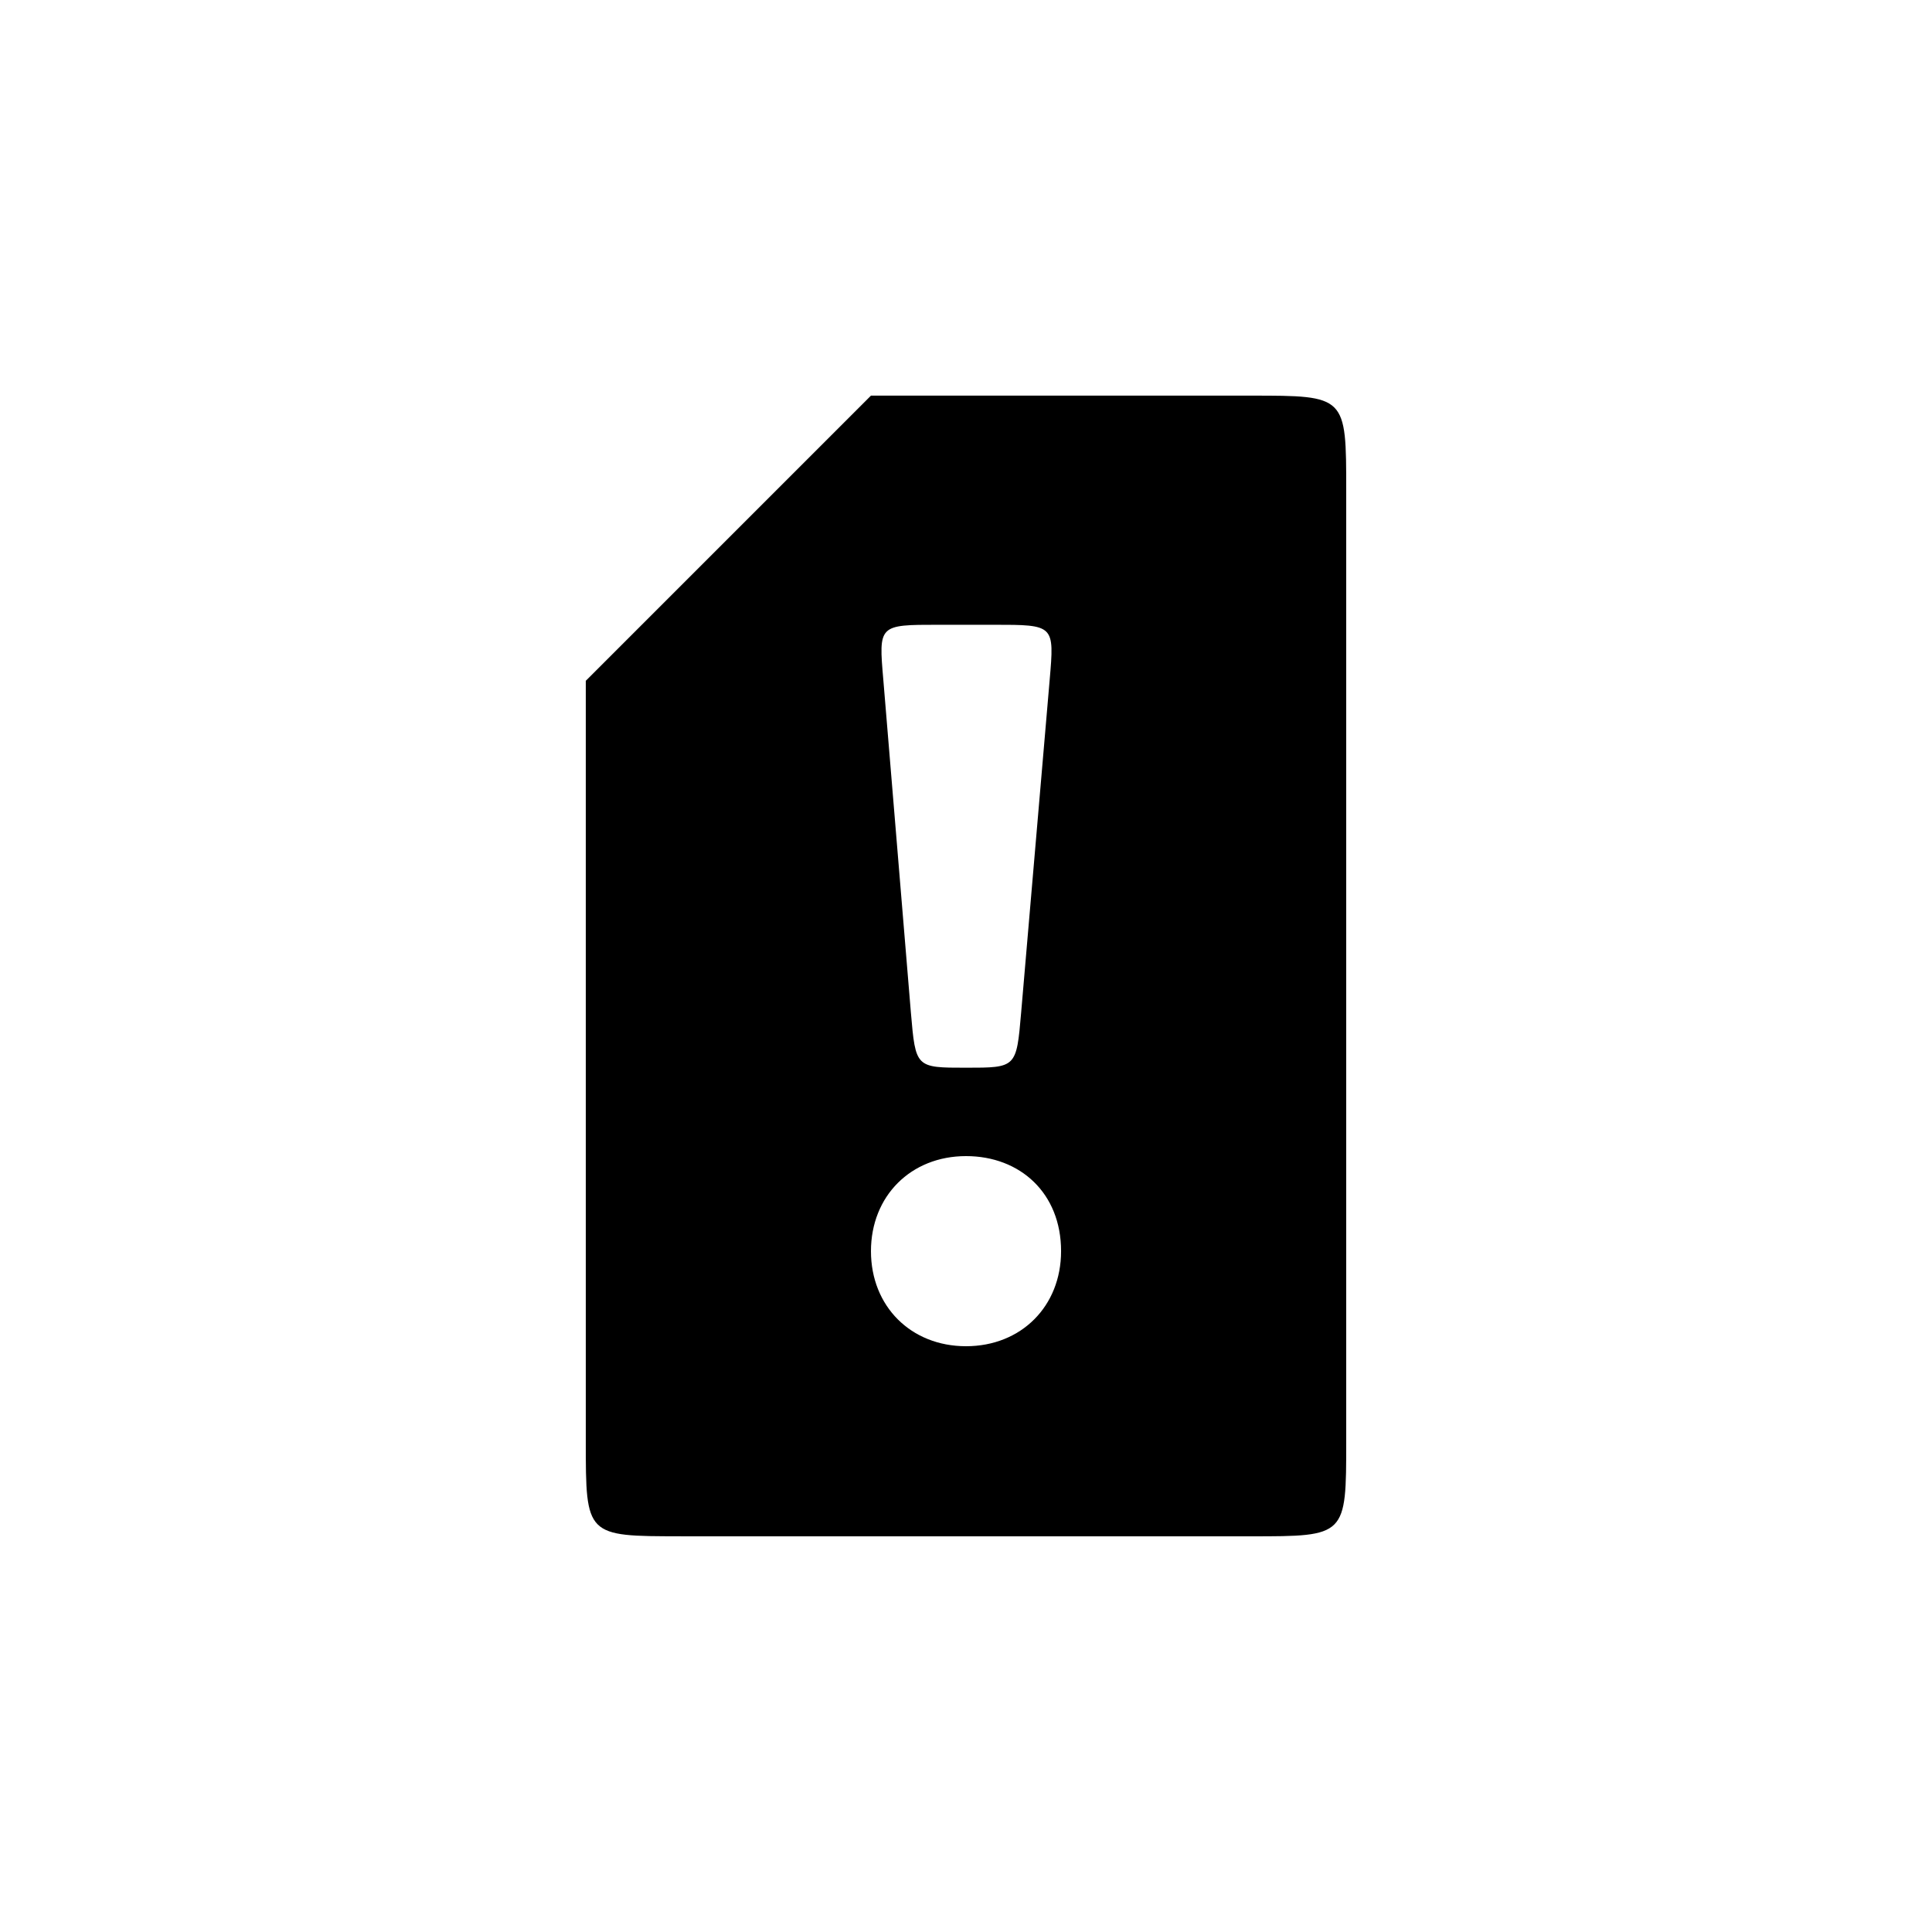
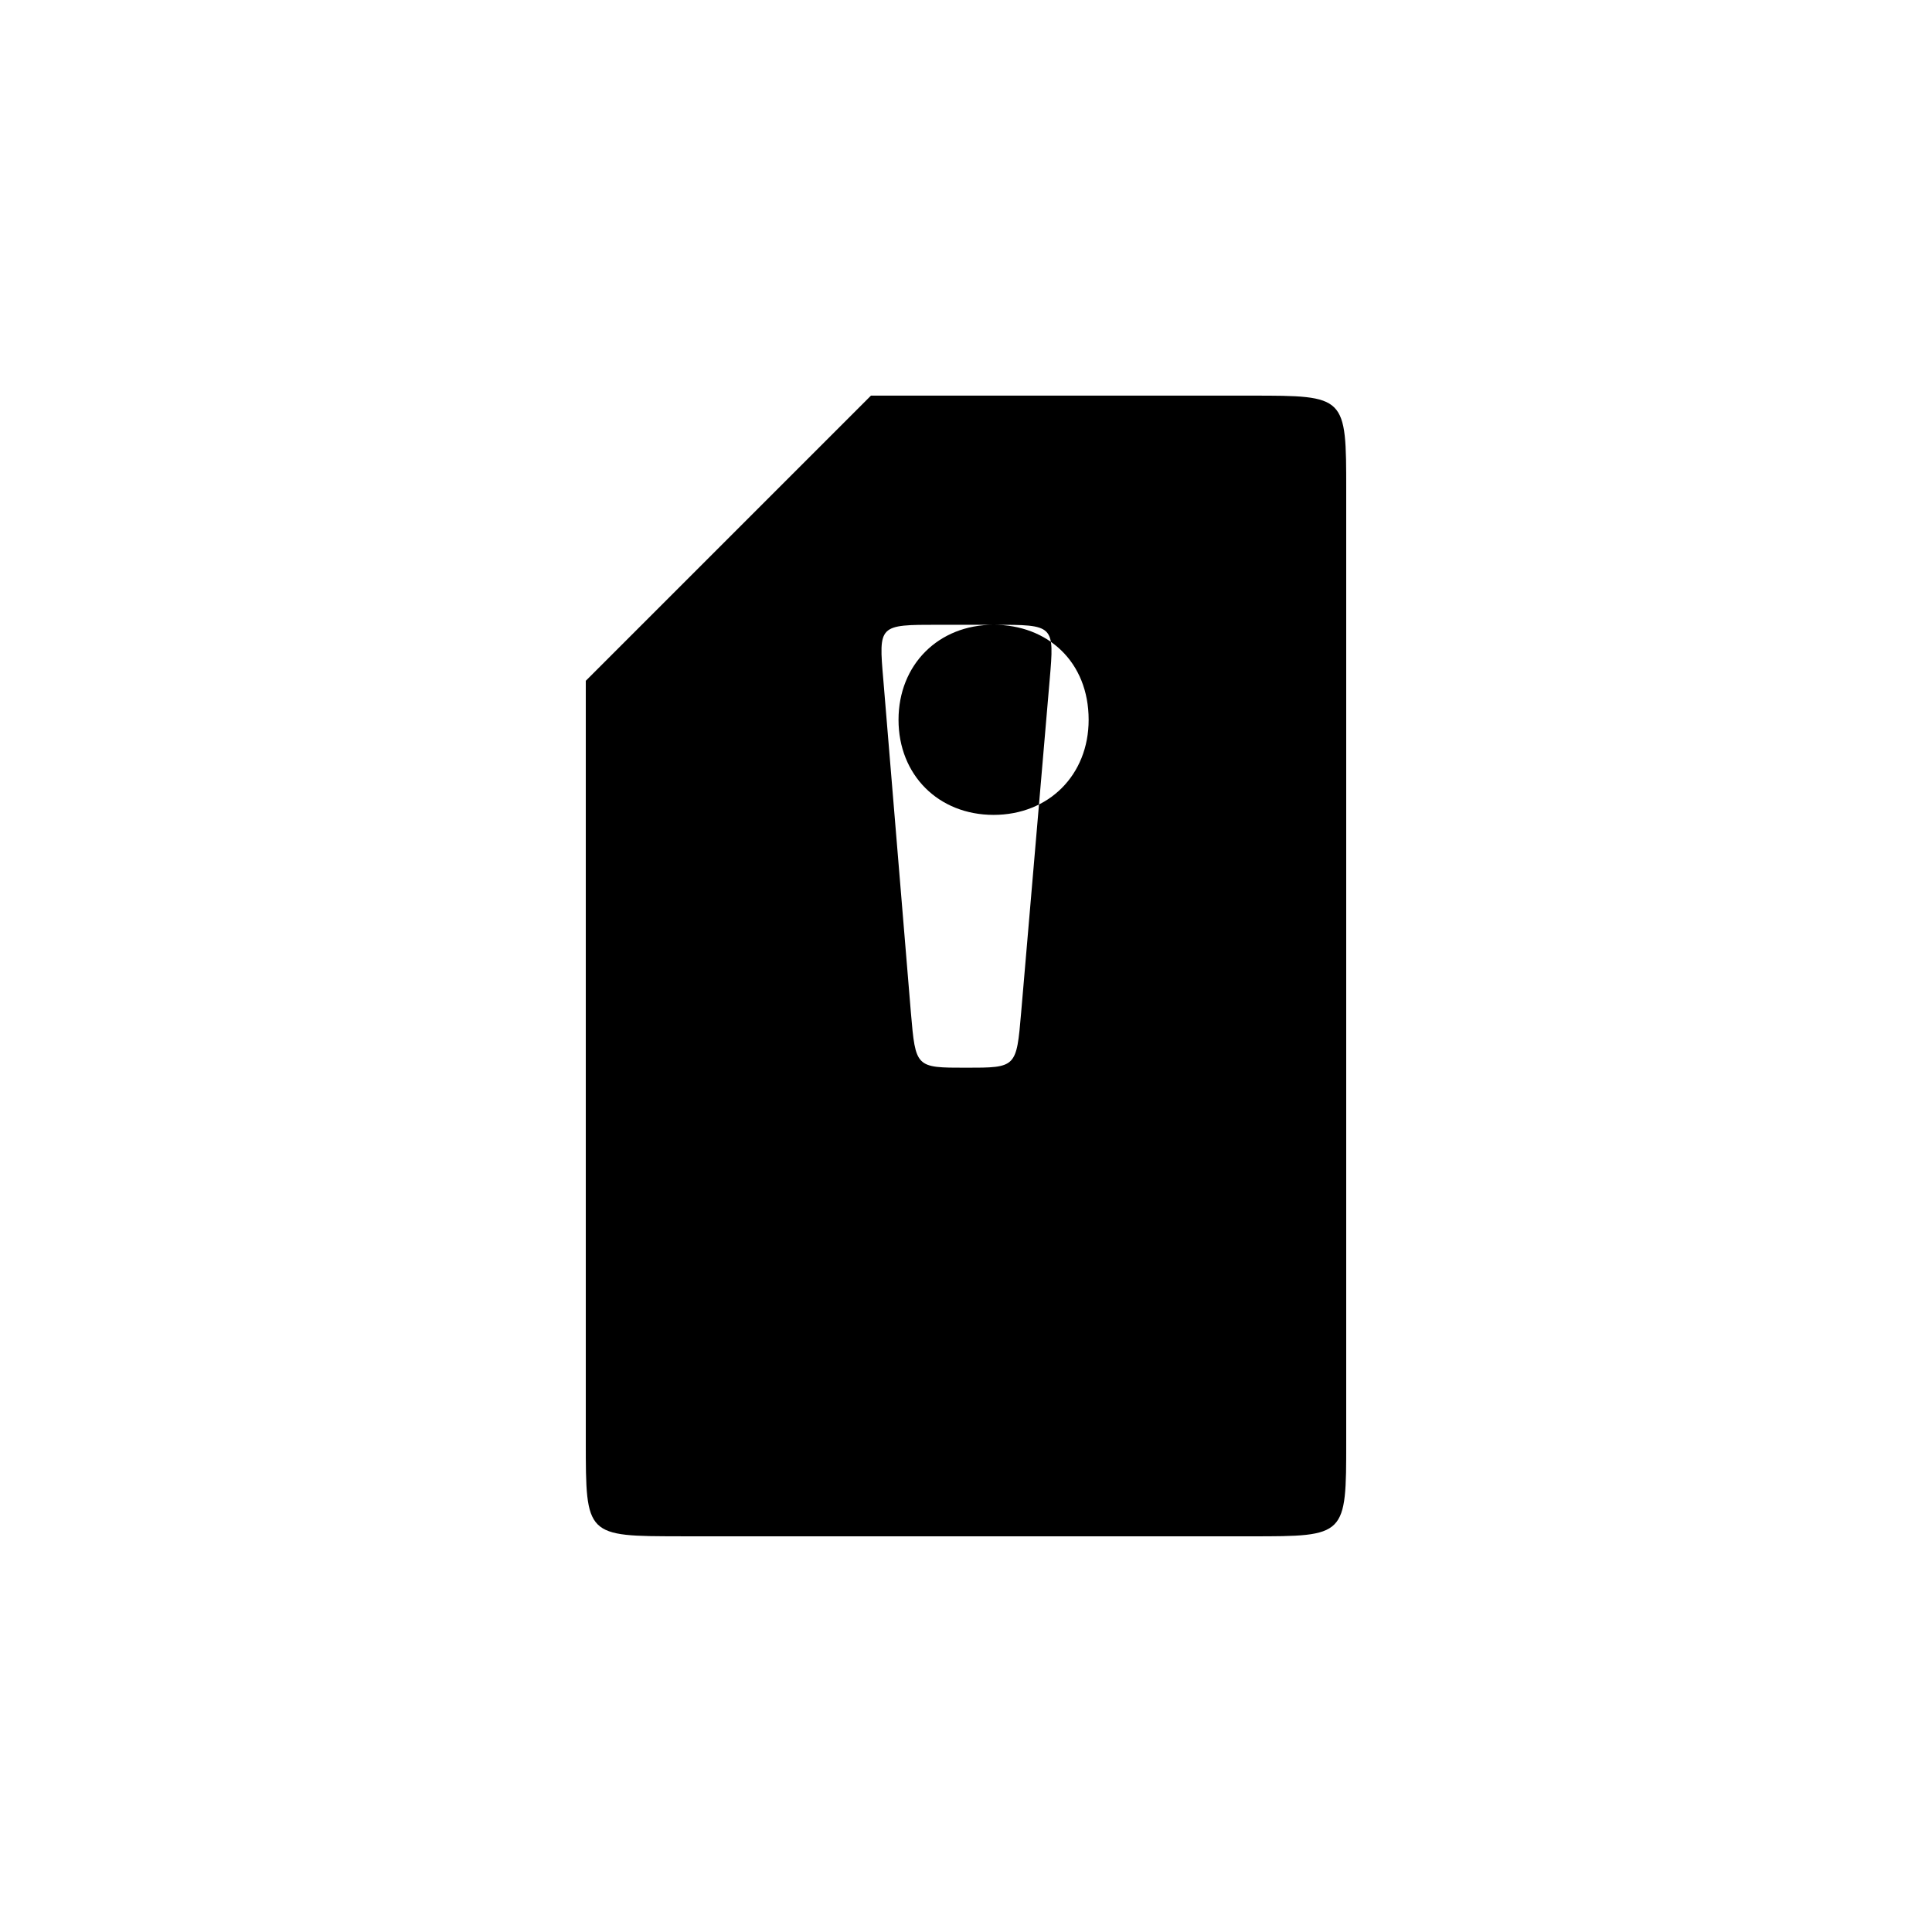
<svg xmlns="http://www.w3.org/2000/svg" fill="#000000" width="800px" height="800px" version="1.1" viewBox="144 144 512 512">
-   <path d="m324.43 551.14h151.14c25.191 0 25.191 0 25.191-25.191v-251.91c0-25.191 0-25.191-25.191-25.191h-100.76l-75.57 75.57v201.52c0 25.191 0 25.191 25.191 25.191zm82.879-241.57c16.121 0 16.121 0 14.863 14.609l-7.559 88.168c-1.258 14.609-1.258 14.609-14.609 14.609s-13.352 0-14.609-14.609l-7.305-88.168c-1.258-14.609-1.258-14.609 14.609-14.609zm-7.305 140.81c14.359 0 25.191 9.824 25.191 25.191 0 14.609-10.578 25.191-25.191 25.191-14.609 0-25.191-10.578-25.191-25.191 0-14.609 10.578-25.191 25.191-25.191z" />
+   <path d="m324.43 551.14h151.14c25.191 0 25.191 0 25.191-25.191v-251.91c0-25.191 0-25.191-25.191-25.191h-100.76l-75.57 75.57v201.52c0 25.191 0 25.191 25.191 25.191zm82.879-241.57c16.121 0 16.121 0 14.863 14.609l-7.559 88.168c-1.258 14.609-1.258 14.609-14.609 14.609s-13.352 0-14.609-14.609l-7.305-88.168c-1.258-14.609-1.258-14.609 14.609-14.609zc14.359 0 25.191 9.824 25.191 25.191 0 14.609-10.578 25.191-25.191 25.191-14.609 0-25.191-10.578-25.191-25.191 0-14.609 10.578-25.191 25.191-25.191z" />
</svg>